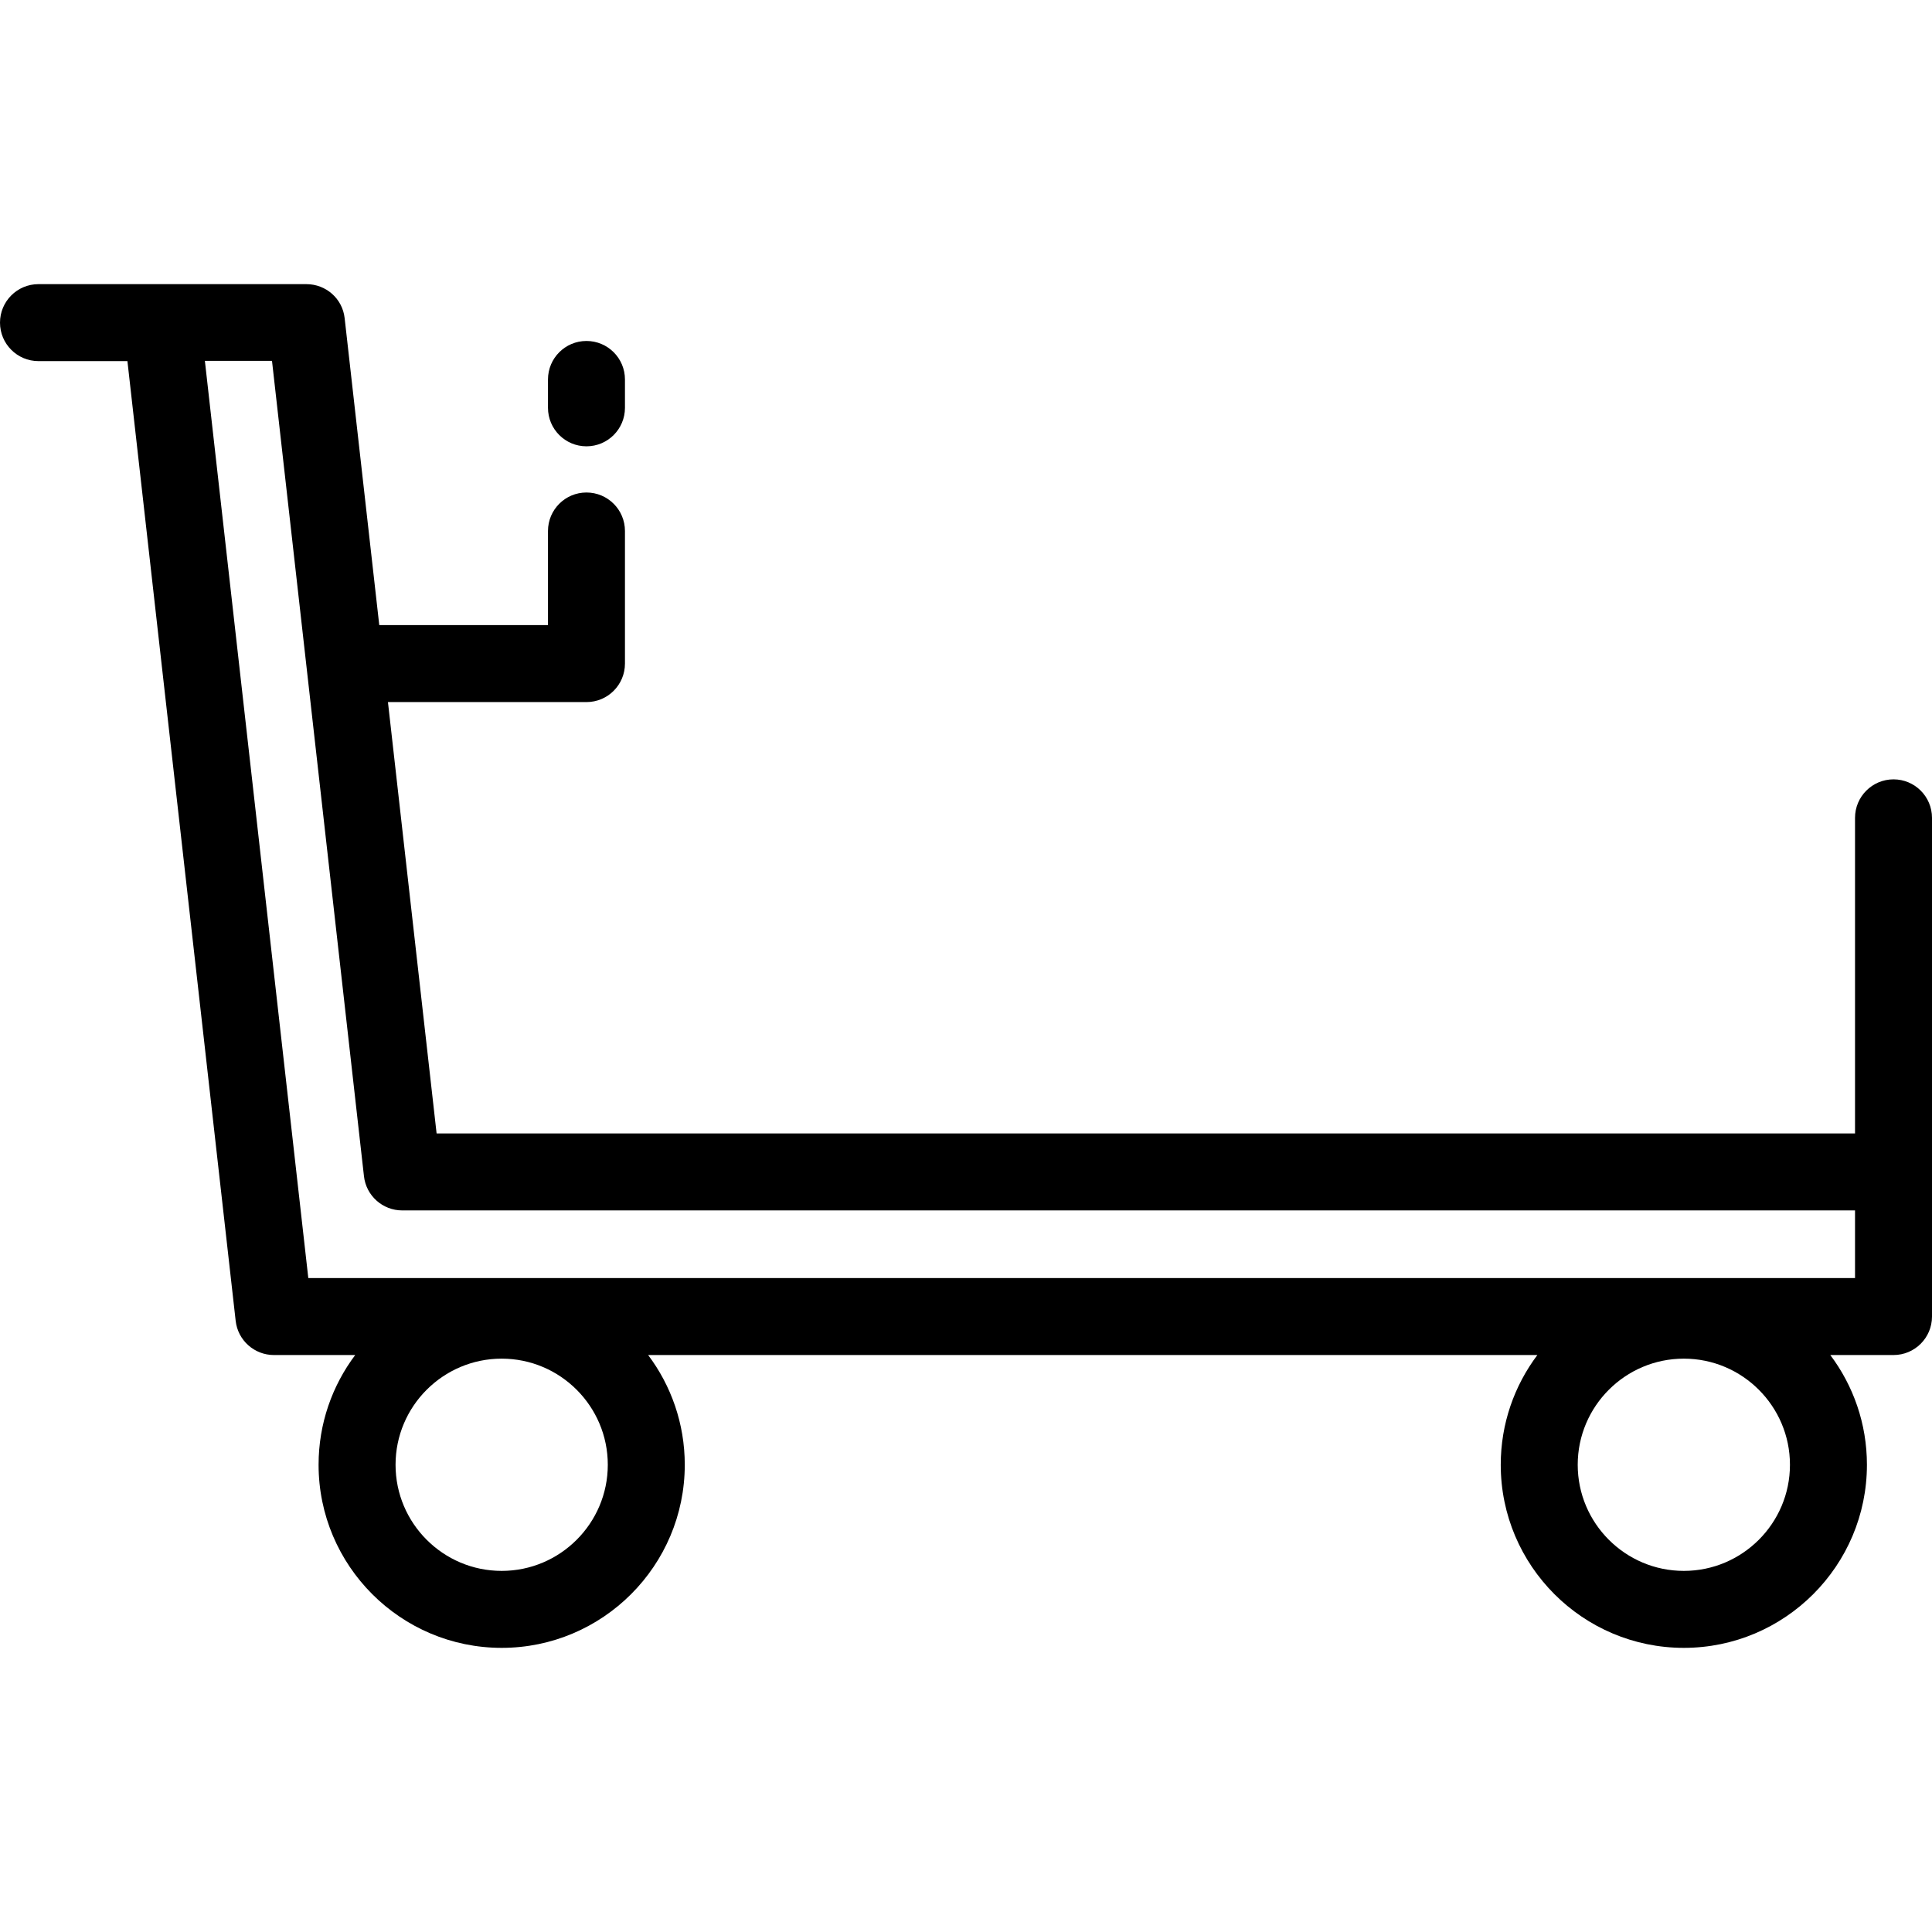
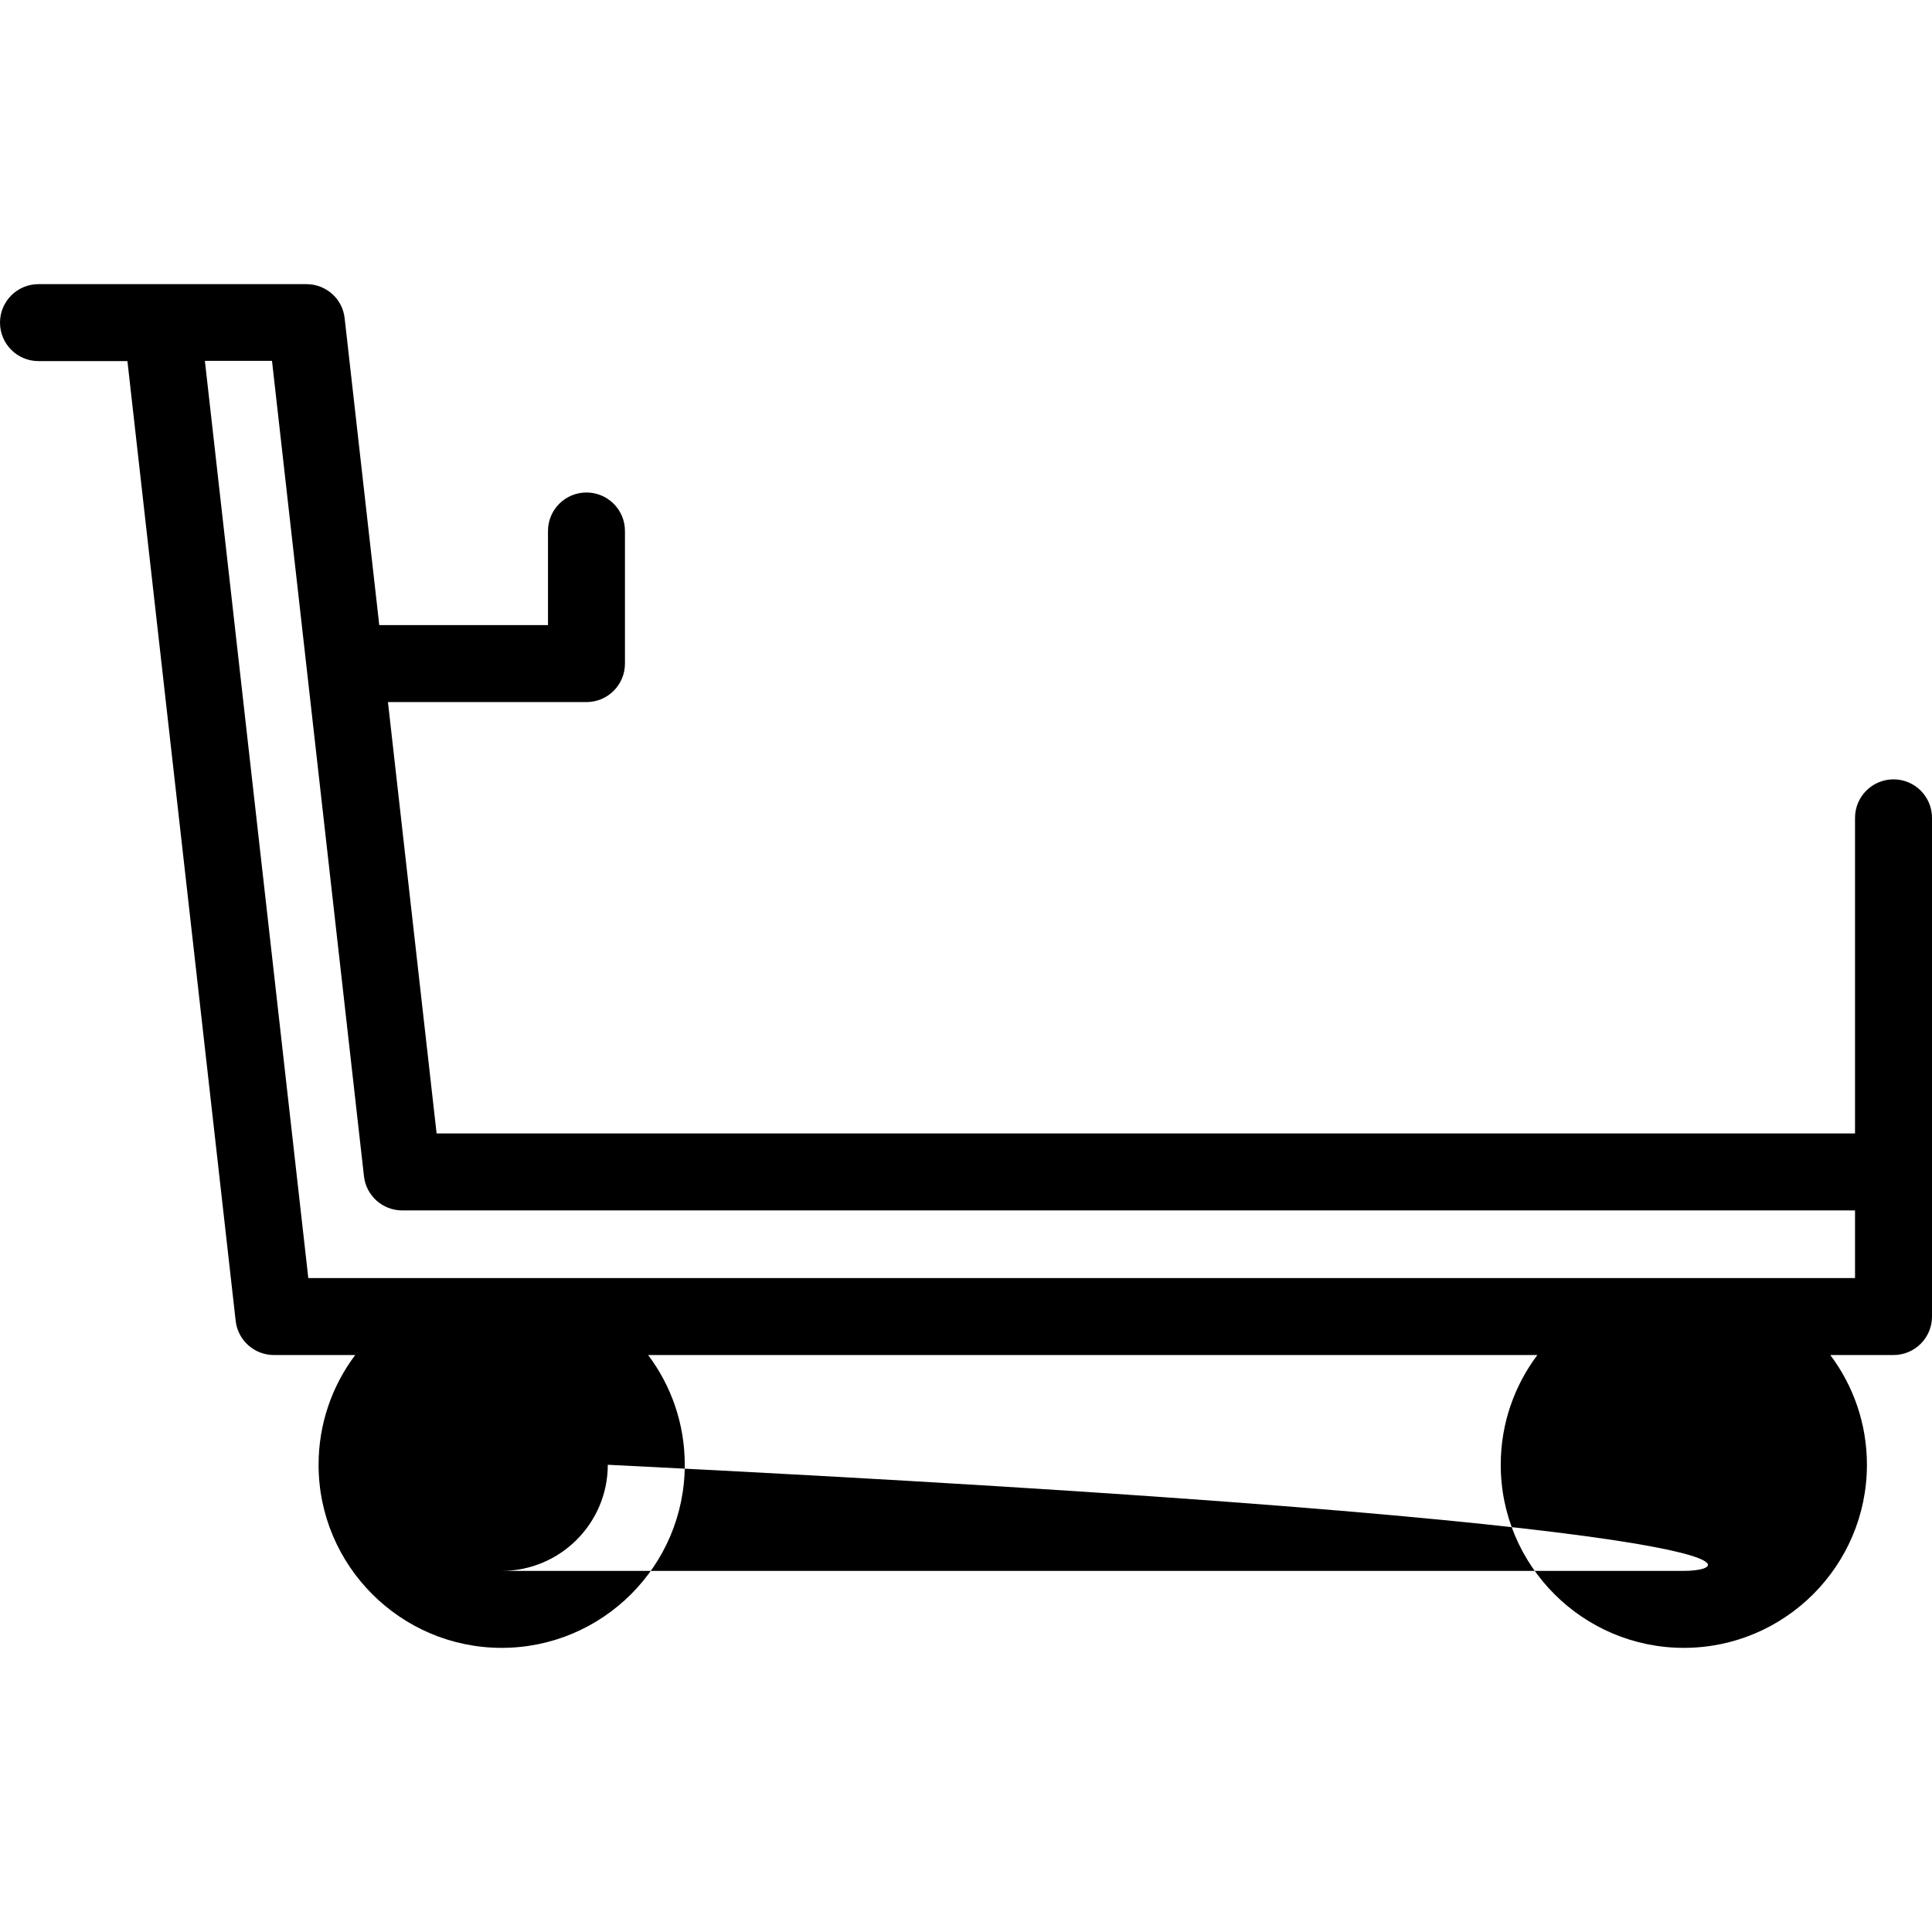
<svg xmlns="http://www.w3.org/2000/svg" version="1.1" id="Layer_1" x="0px" y="0px" viewBox="0 0 512 512" style="enable-background:new 0 0 512 512;" xml:space="preserve">
  <g>
    <g>
-       <path d="M501.801,206.537c-5.632,0-10.199,4.566-10.199,10.199v83.641H115.704L102.81,186.059h52.611    c5.633,0,10.199-4.566,10.199-10.199v-35.144c0-5.633-4.566-10.199-10.199-10.199c-5.633,0-10.199,4.566-10.199,10.199v24.945    h-44.712L91.331,84.29c-0.581-5.158-4.945-8.989-10.135-8.989H10.199V75.3C4.566,75.3,0,79.866,0,85.499    c0,5.633,4.566,10.199,10.199,10.199h23.569l28.687,254.343c0.581,5.158,4.945,9.056,10.135,9.056h21.542    c-6.091,8.109-9.706,18.181-9.706,29.081c0,26.755,21.766,48.522,48.522,48.522s48.522-21.766,48.522-48.522    c0-10.901-3.615-20.972-9.706-29.081h235.653c-6.091,8.109-9.706,18.181-9.706,29.081c0,26.755,21.766,48.522,48.521,48.522    c26.755,0,48.522-21.766,48.522-48.522c0-10.901-3.615-20.972-9.706-29.081h16.752c5.632,0,10.199-4.566,10.199-10.199v-27.816    v-10.505v-93.84C512,211.104,507.433,206.537,501.801,206.537z M132.949,416.302c-15.507,0-28.123-12.616-28.123-28.123    c0-15.507,12.616-28.123,28.123-28.123c15.507,0,28.123,12.616,28.123,28.123C161.072,403.686,148.456,416.302,132.949,416.302z     M446.234,416.302c-15.507,0-28.122-12.616-28.122-28.123c0-15.507,12.615-28.123,28.122-28.123s28.123,12.616,28.123,28.123    C474.357,403.686,461.74,416.302,446.234,416.302z M491.602,321.081v17.618H81.704L54.295,95.631h17.787l24.373,216.087    c0.581,5.158,4.945,9.056,10.135,9.056h385.011V321.081z" />
+       <path d="M501.801,206.537c-5.632,0-10.199,4.566-10.199,10.199v83.641H115.704L102.81,186.059h52.611    c5.633,0,10.199-4.566,10.199-10.199v-35.144c0-5.633-4.566-10.199-10.199-10.199c-5.633,0-10.199,4.566-10.199,10.199v24.945    h-44.712L91.331,84.29c-0.581-5.158-4.945-8.989-10.135-8.989H10.199V75.3C4.566,75.3,0,79.866,0,85.499    c0,5.633,4.566,10.199,10.199,10.199h23.569l28.687,254.343c0.581,5.158,4.945,9.056,10.135,9.056h21.542    c-6.091,8.109-9.706,18.181-9.706,29.081c0,26.755,21.766,48.522,48.522,48.522s48.522-21.766,48.522-48.522    c0-10.901-3.615-20.972-9.706-29.081h235.653c-6.091,8.109-9.706,18.181-9.706,29.081c0,26.755,21.766,48.522,48.521,48.522    c26.755,0,48.522-21.766,48.522-48.522c0-10.901-3.615-20.972-9.706-29.081h16.752c5.632,0,10.199-4.566,10.199-10.199v-27.816    v-10.505v-93.84C512,211.104,507.433,206.537,501.801,206.537z M132.949,416.302c-15.507,0-28.123-12.616-28.123-28.123    c0-15.507,12.616-28.123,28.123-28.123c15.507,0,28.123,12.616,28.123,28.123C161.072,403.686,148.456,416.302,132.949,416.302z     c-15.507,0-28.122-12.616-28.122-28.123c0-15.507,12.615-28.123,28.122-28.123s28.123,12.616,28.123,28.123    C474.357,403.686,461.74,416.302,446.234,416.302z M491.602,321.081v17.618H81.704L54.295,95.631h17.787l24.373,216.087    c0.581,5.158,4.945,9.056,10.135,9.056h385.011V321.081z" />
    </g>
  </g>
  <g>
    <g>
-       <path d="M155.421,90.36c-5.633,0-10.199,4.566-10.199,10.199v7.519c0,5.633,4.566,10.199,10.199,10.199    c5.633,0,10.199-4.566,10.199-10.199v-7.519C165.62,94.927,161.054,90.36,155.421,90.36z" />
-     </g>
+       </g>
  </g>
  <g>
</g>
  <g>
</g>
  <g>
</g>
  <g>
</g>
  <g>
</g>
  <g>
</g>
  <g>
</g>
  <g>
</g>
  <g>
</g>
  <g>
</g>
  <g>
</g>
  <g>
</g>
  <g>
</g>
  <g>
</g>
  <g>
</g>
</svg>